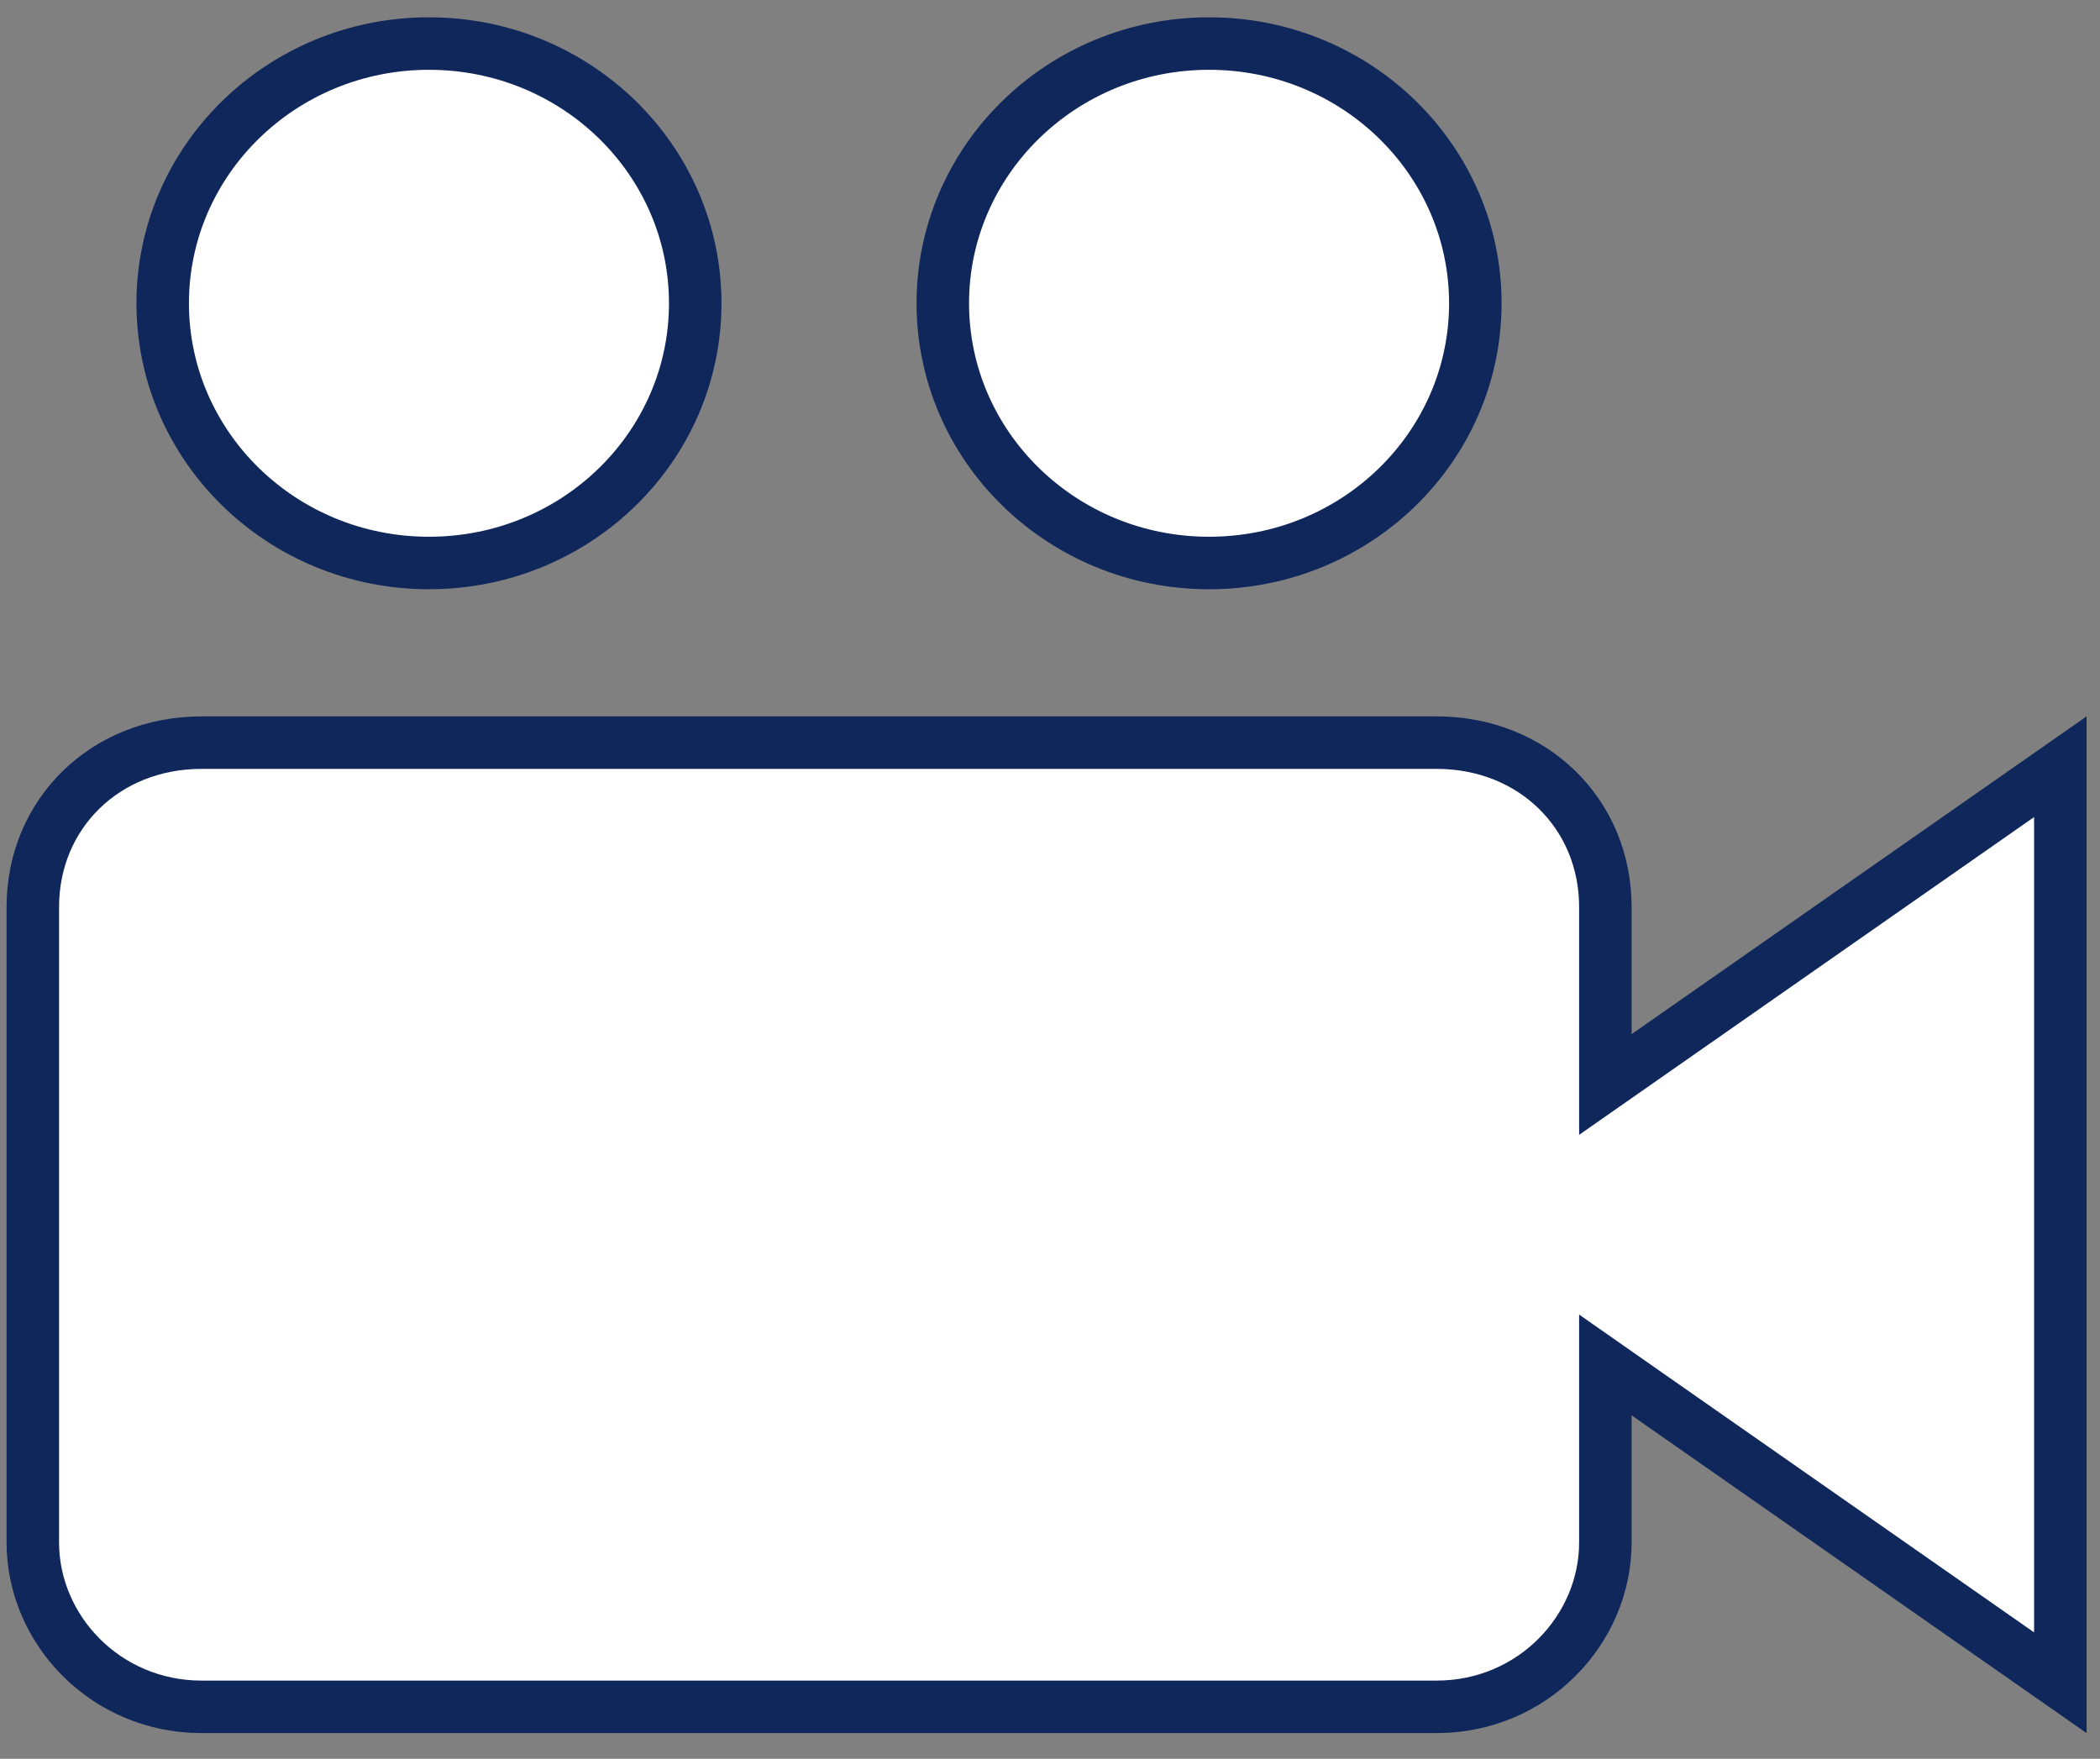
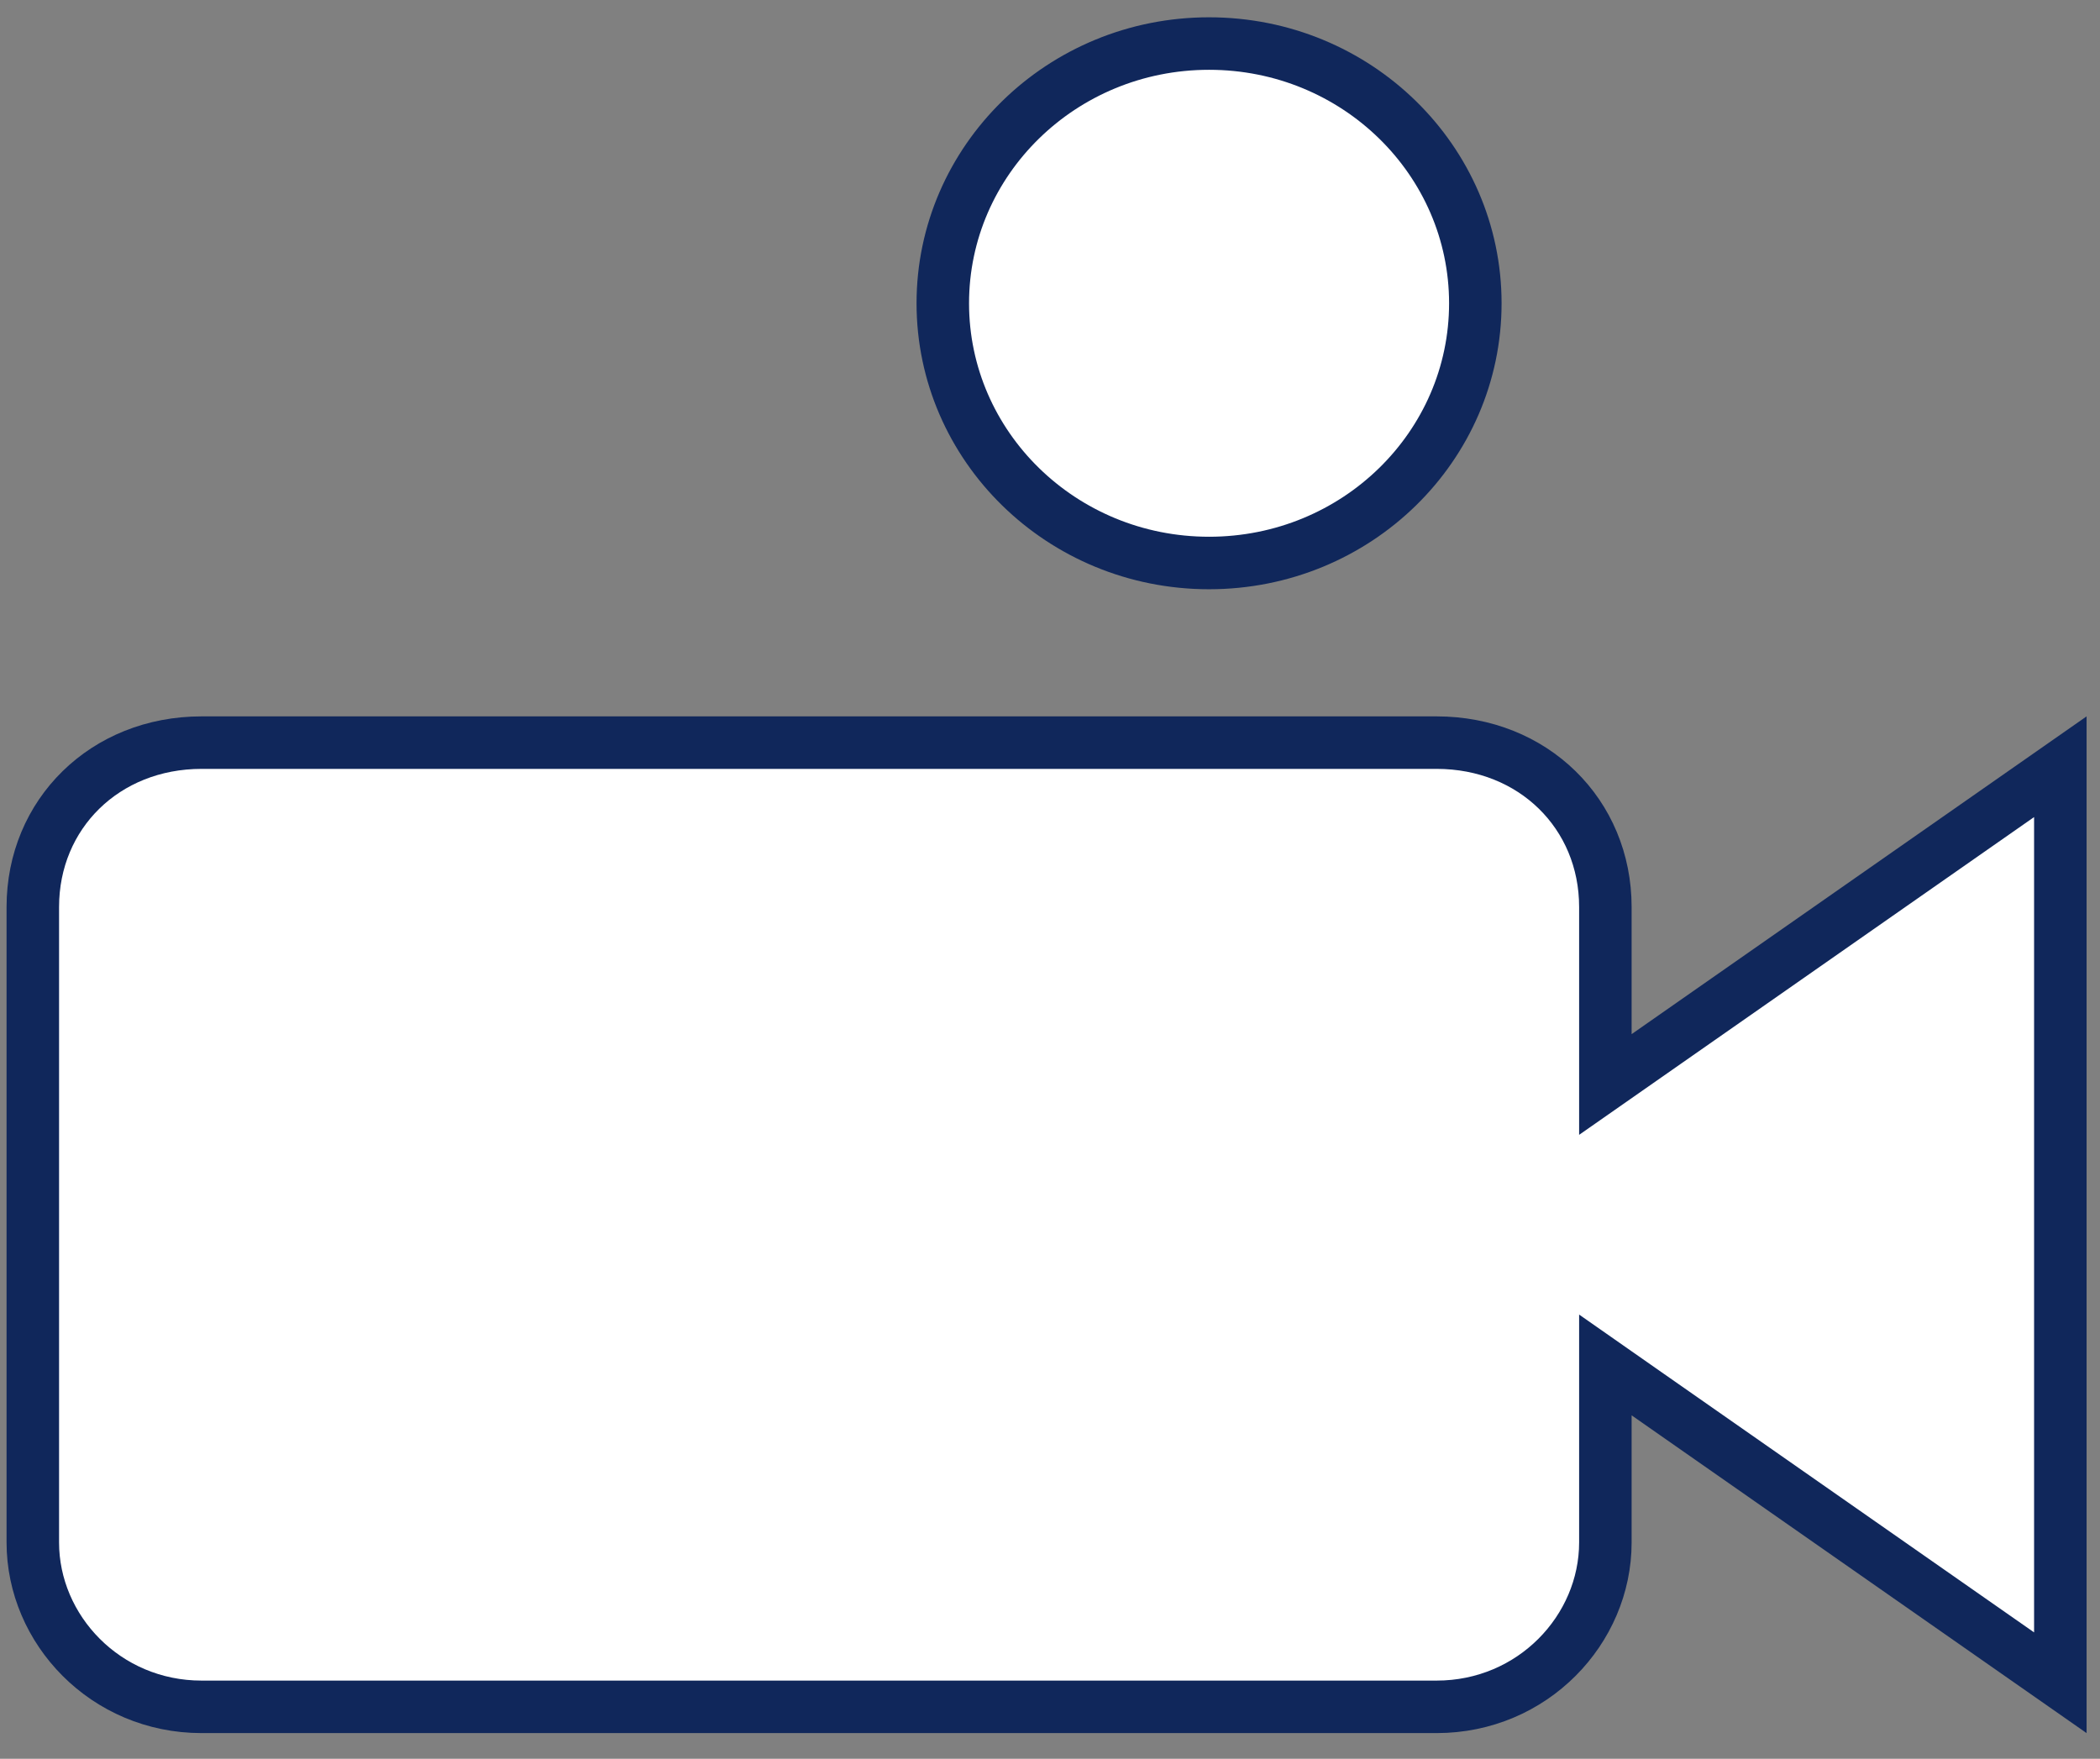
<svg xmlns="http://www.w3.org/2000/svg" width="80" height="67" viewBox="0 0 80 67" fill="none">
  <rect x="0" y="0" width="80" height="67" fill="#808080" stroke="none" />
  <path d="M61.157 39.395V41.313L62.729 40.215L78.489 29.208V64.103L62.729 53.096L61.157 51.997V53.916V58.759C61.157 62.079 58.386 65.021 54.727 65.021H7.679C4.021 65.021 1.25 62.079 1.25 58.759V34.552C1.25 31.009 3.998 28.29 7.679 28.29H54.727C58.408 28.29 61.157 31.009 61.157 34.552V39.395Z" fill="white" stroke="#10275B" stroke-width="2" />
-   <path d="M26.485 11.553C26.485 16.998 21.968 21.447 16.342 21.447C10.72 21.447 6.198 16.998 6.198 11.553C6.198 6.112 10.72 1.659 16.342 1.659C21.967 1.659 26.485 6.112 26.485 11.553Z" fill="white" stroke="#10275B" stroke-width="2" />
  <path d="M56.203 11.553C56.203 16.998 51.685 21.447 46.059 21.447C40.438 21.447 35.916 16.998 35.916 11.553C35.916 6.112 40.438 1.659 46.059 1.659C51.685 1.659 56.203 6.112 56.203 11.553Z" fill="white" stroke="#10275B" stroke-width="2" />
</svg>